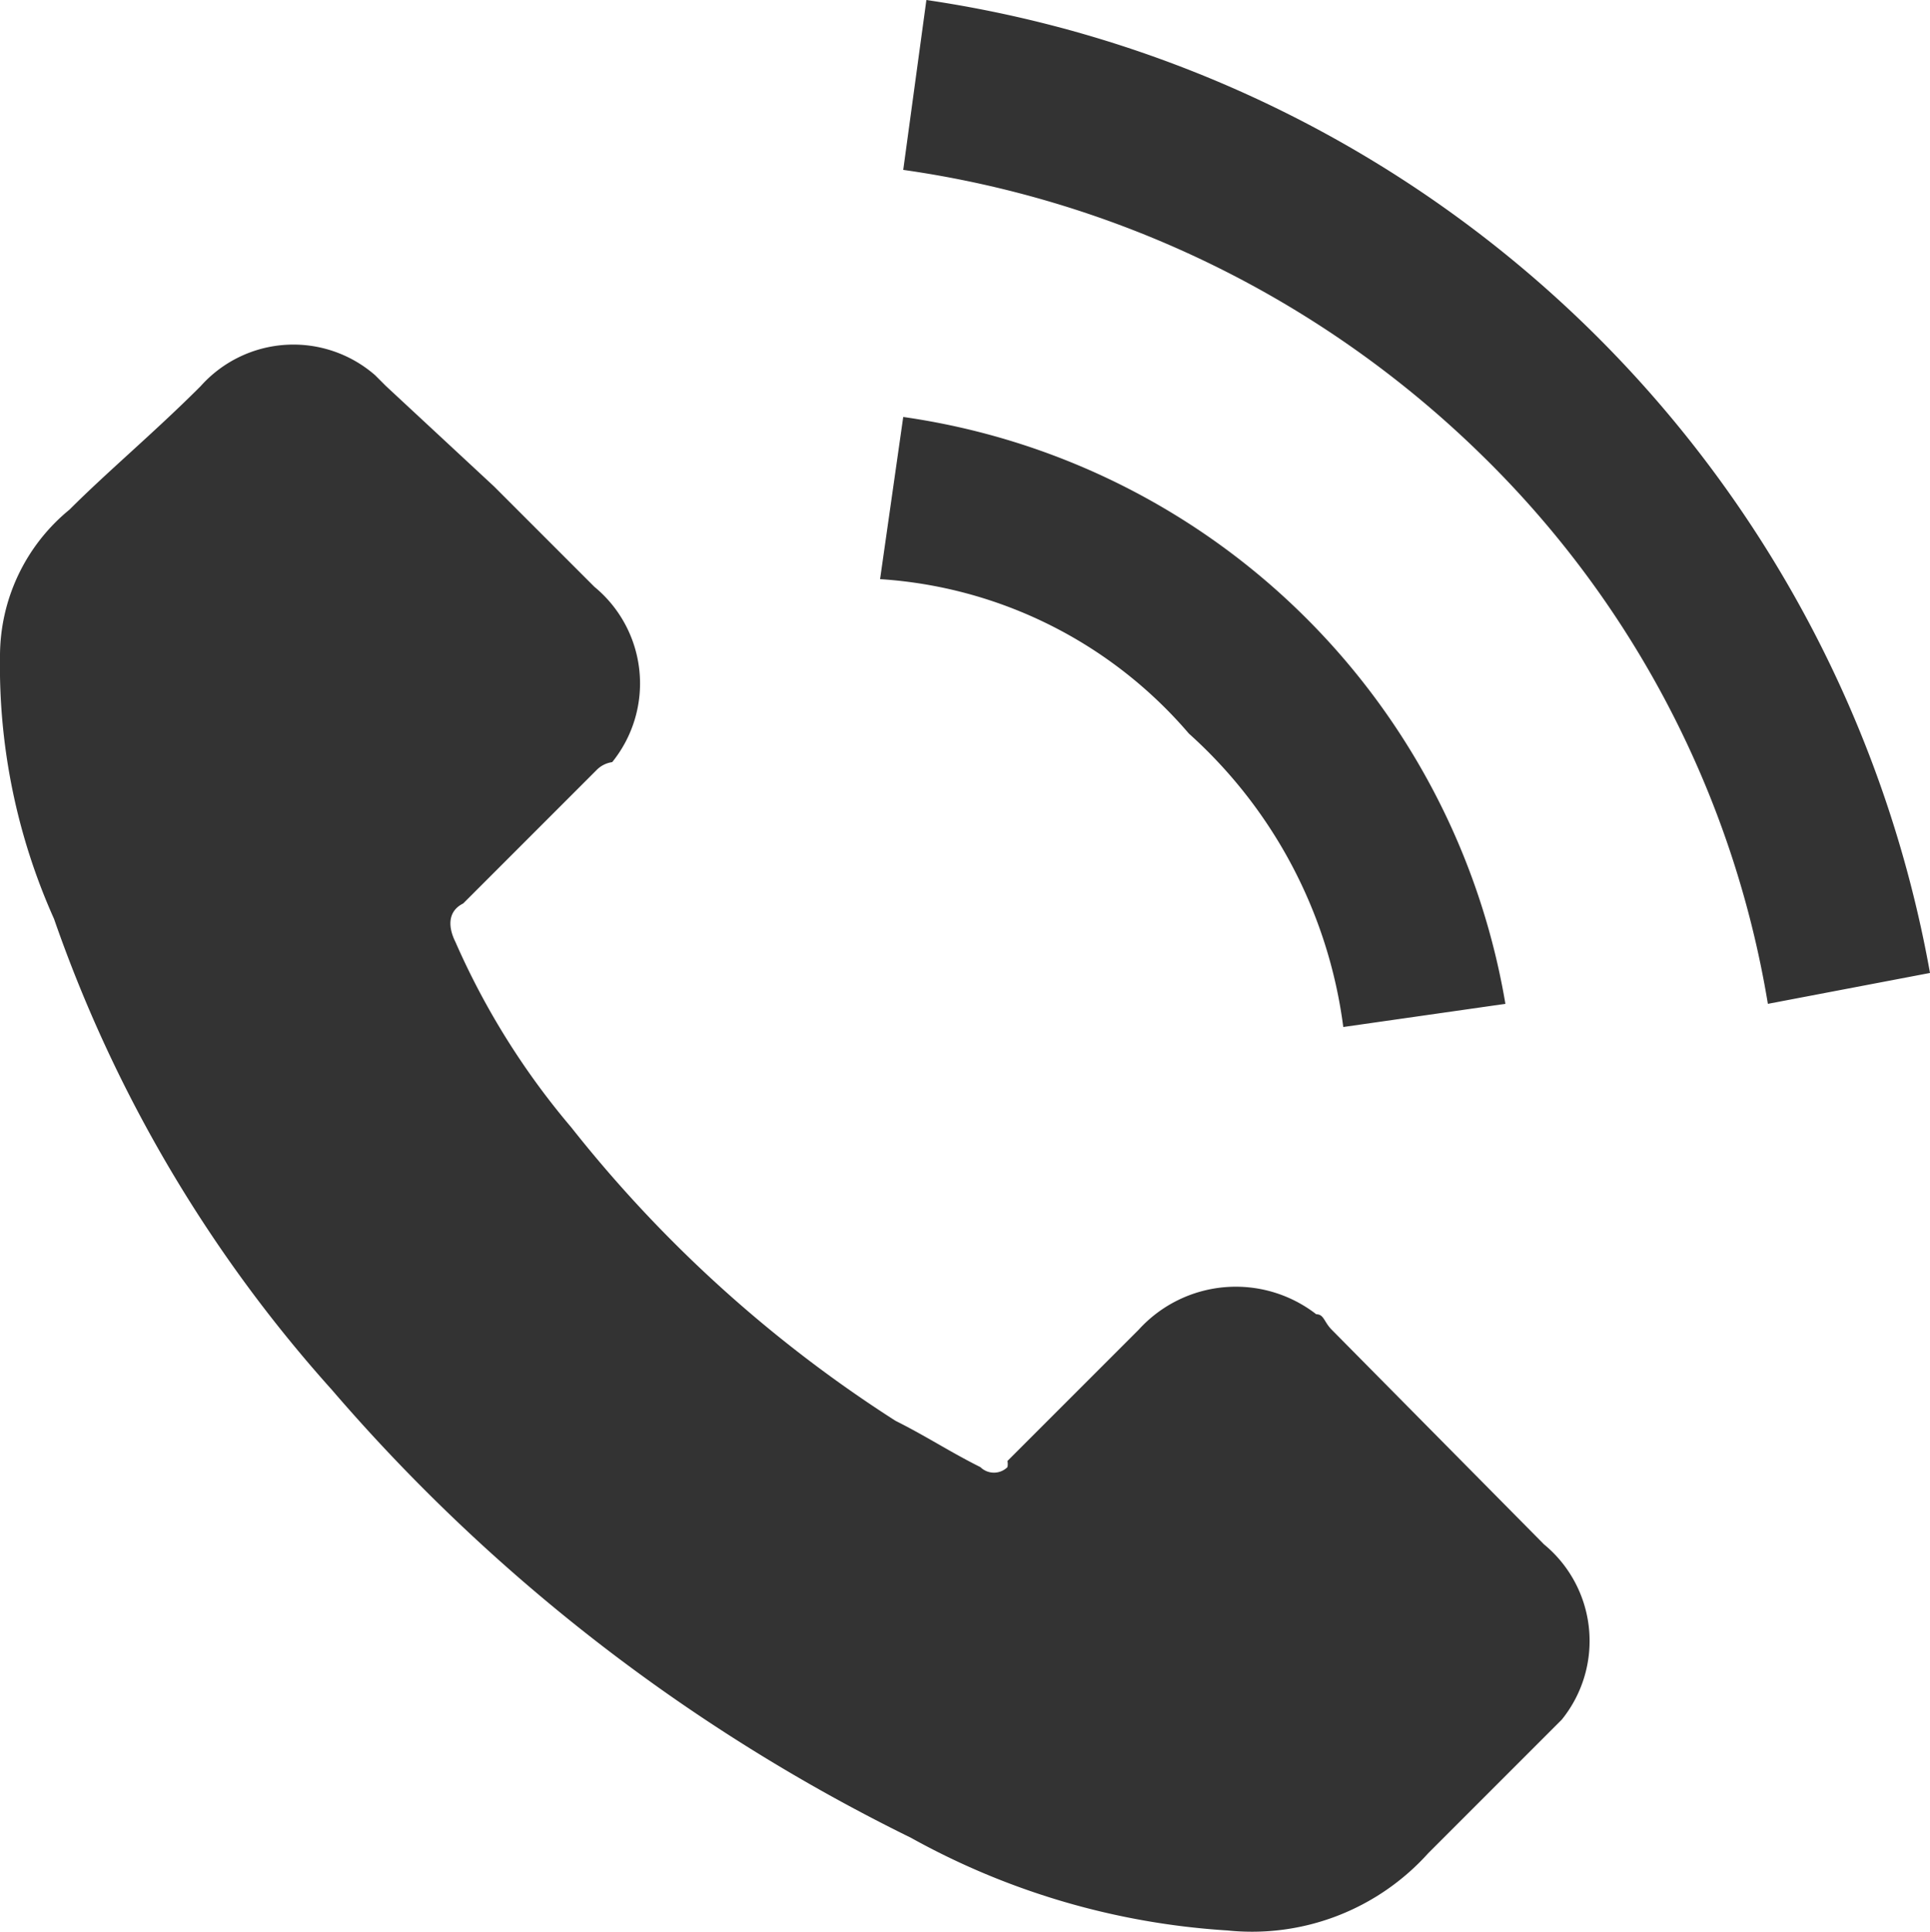
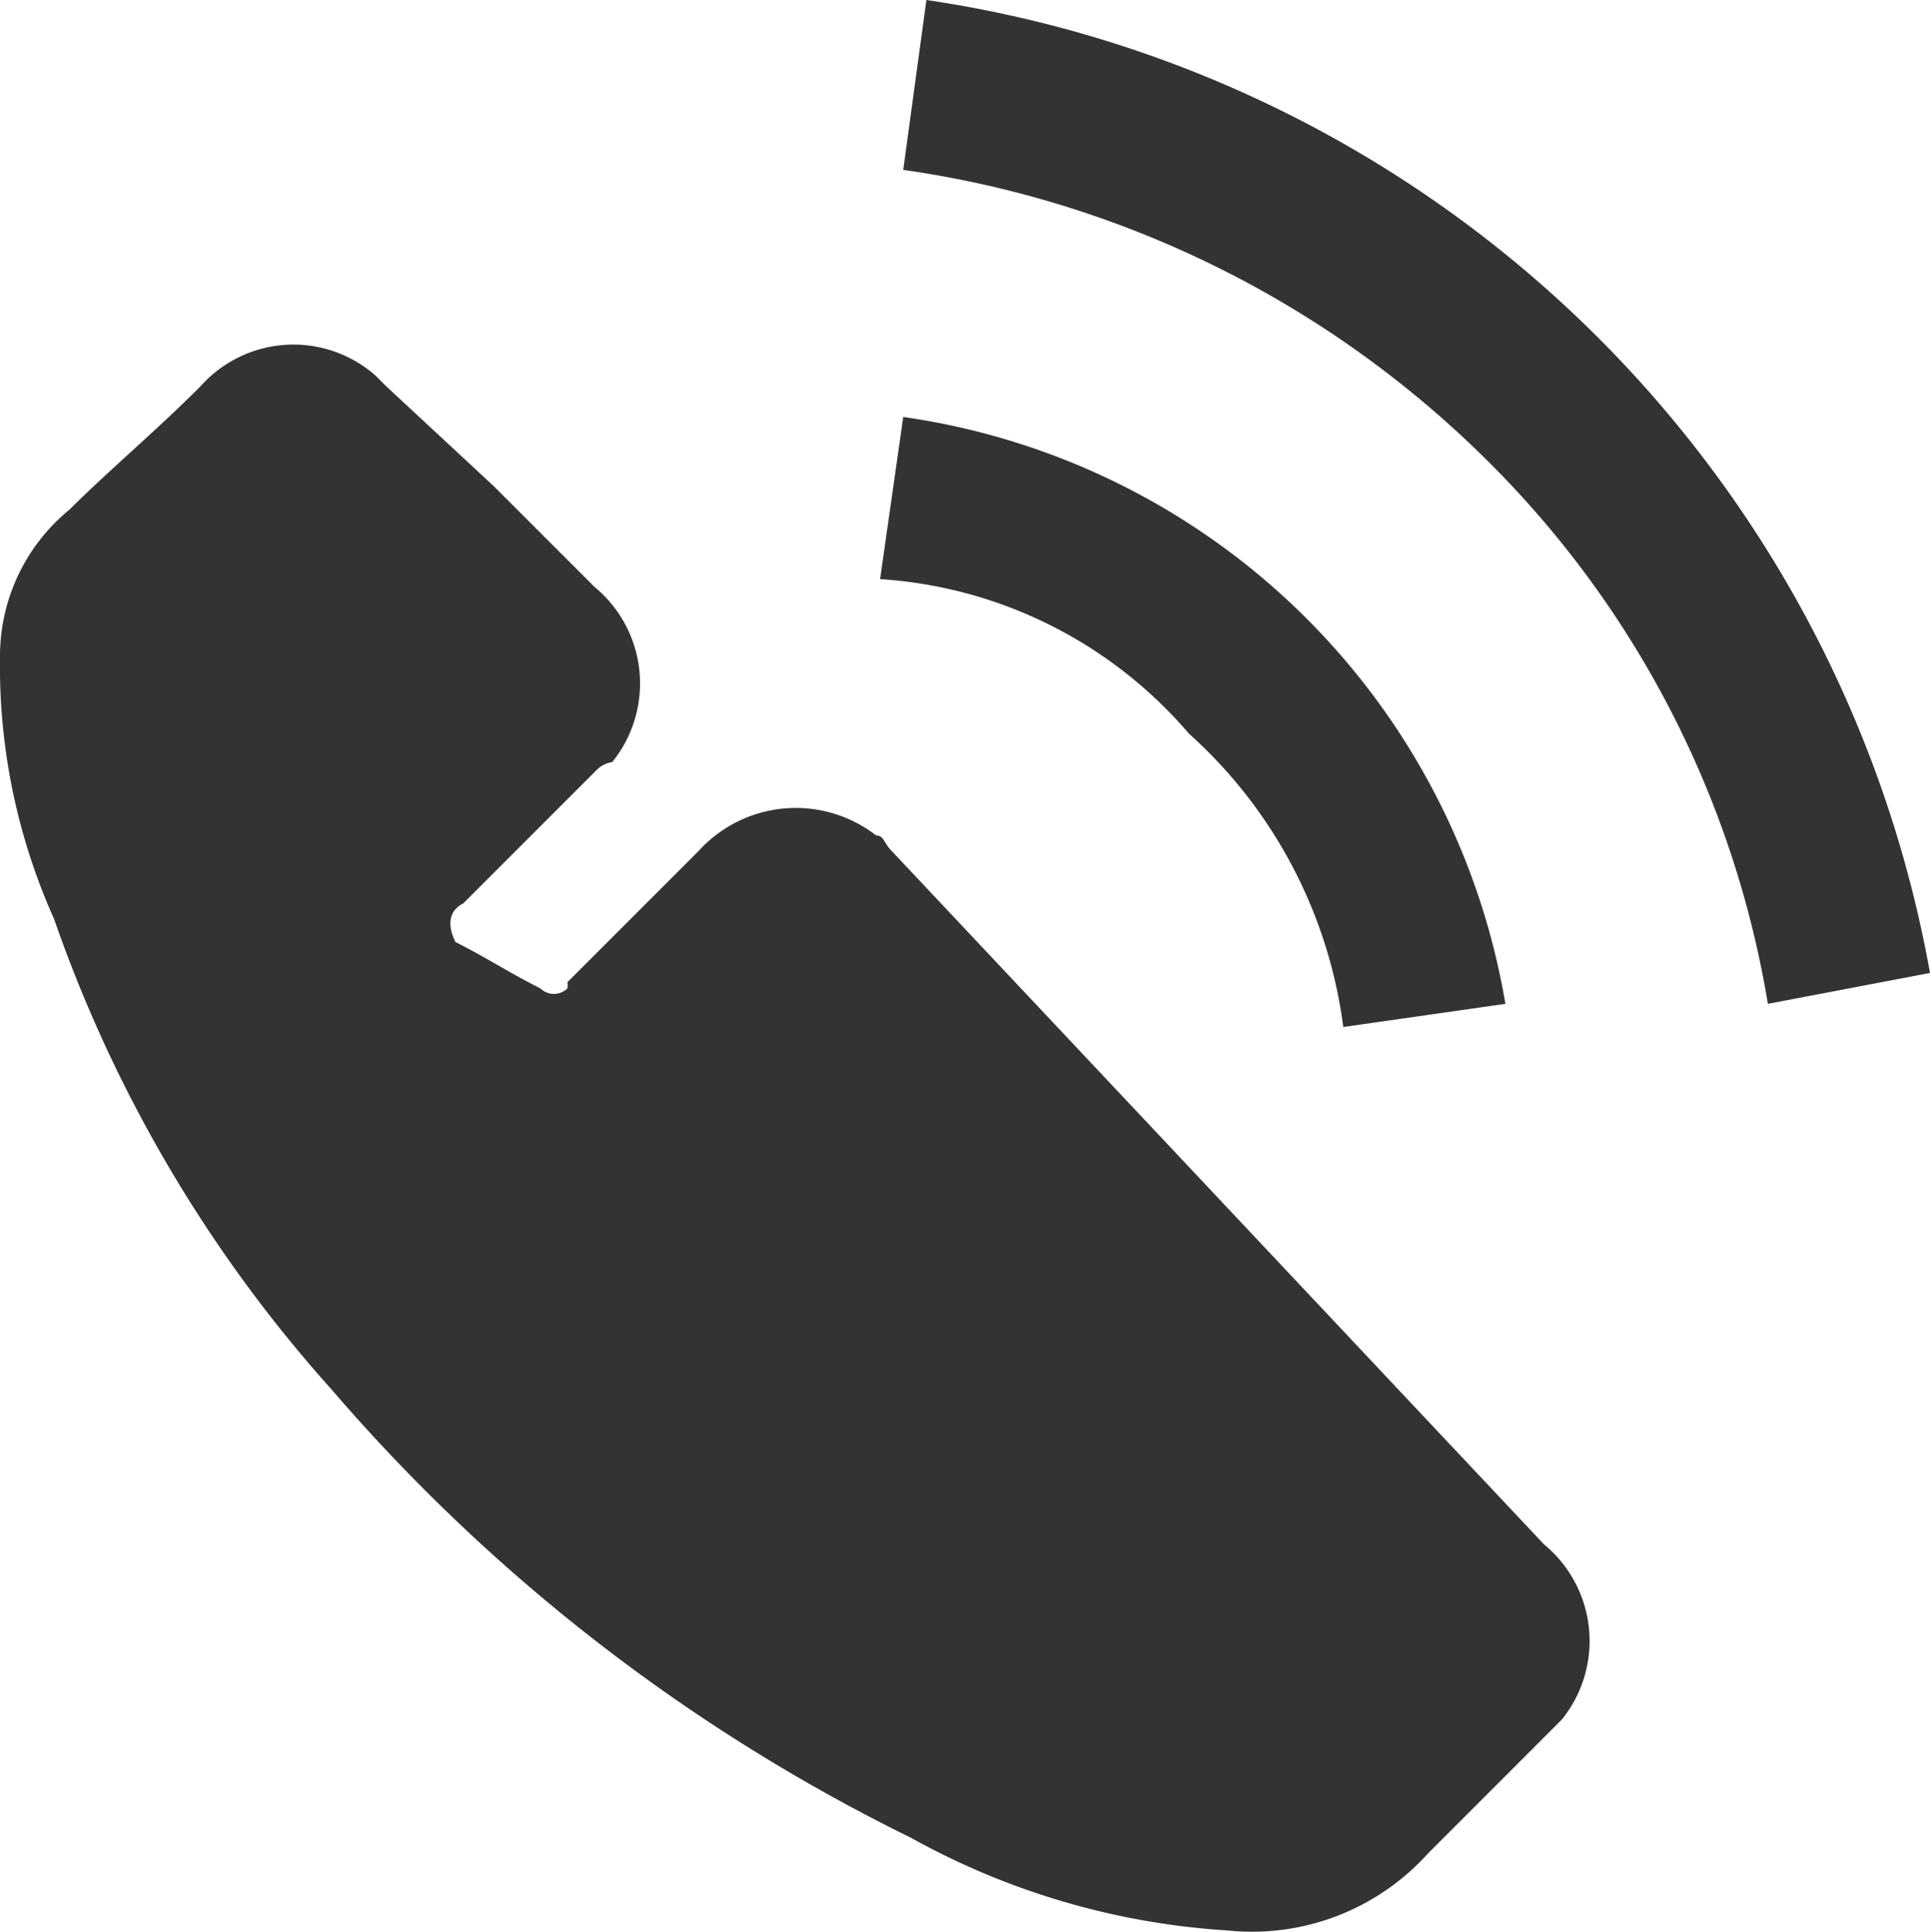
<svg xmlns="http://www.w3.org/2000/svg" id="レイヤー_1" data-name="レイヤー 1" viewBox="0 0 25 25.02">
  <defs>
    <style>.cls-1{fill:#333;}</style>
  </defs>
-   <path class="cls-1" d="M5.9,12.2a9.78,9.78,0,0,0,1.5,2.4,17.08,17.08,0,0,0,4.2,3.8c.4.2.7.4,1.1.6a.25.25,0,0,0,.35,0,.22.22,0,0,0,0-.08h0l1.7-1.7a1.7,1.7,0,0,1,2.3-.2c.1,0,.1.1.2.2L20,20a1.62,1.62,0,0,1,.23,2.27l0,0-.2.2L18.5,24a3.07,3.07,0,0,1-2.6,1,9.68,9.68,0,0,1-4.1-1.2A23.61,23.61,0,0,1,4.3,18,17.94,17.94,0,0,1,.7,11.9,8,8,0,0,1,0,8.5,2.45,2.45,0,0,1,.9,6.6C1.4,6.1,2,5.6,2.6,5a1.61,1.61,0,0,1,2.26-.14l0,0L5,5,6.4,6.3,7.7,7.6a1.62,1.62,0,0,1,.23,2.27l0,0a.35.35,0,0,0-.2.1L6,11.7C5.8,11.8,5.8,12,5.9,12.2Zm5.5-4.7.3-2.1A9.23,9.23,0,0,1,19.5,13l-2.1.3a6.17,6.17,0,0,0-2-3.8A5.75,5.75,0,0,0,11.4,7.5Zm7.8-1.6a13.4,13.4,0,0,0-7.5-3.7L12,0A15.5,15.5,0,0,1,25,12.6l-2.1.4A12.86,12.86,0,0,0,19.2,5.9Z" transform="translate(0 0)" />
+   <path class="cls-1" d="M5.9,12.2c.4.2.7.4,1.1.6a.25.25,0,0,0,.35,0,.22.22,0,0,0,0-.08h0l1.7-1.7a1.7,1.7,0,0,1,2.3-.2c.1,0,.1.1.2.2L20,20a1.62,1.62,0,0,1,.23,2.27l0,0-.2.2L18.5,24a3.07,3.07,0,0,1-2.6,1,9.68,9.68,0,0,1-4.1-1.2A23.61,23.61,0,0,1,4.3,18,17.94,17.94,0,0,1,.7,11.9,8,8,0,0,1,0,8.5,2.45,2.45,0,0,1,.9,6.6C1.4,6.1,2,5.6,2.6,5a1.61,1.61,0,0,1,2.26-.14l0,0L5,5,6.4,6.3,7.7,7.6a1.62,1.62,0,0,1,.23,2.27l0,0a.35.35,0,0,0-.2.1L6,11.7C5.8,11.8,5.8,12,5.9,12.2Zm5.5-4.7.3-2.1A9.23,9.23,0,0,1,19.5,13l-2.1.3a6.17,6.17,0,0,0-2-3.8A5.75,5.75,0,0,0,11.4,7.5Zm7.8-1.6a13.4,13.4,0,0,0-7.5-3.7L12,0A15.5,15.5,0,0,1,25,12.6l-2.1.4A12.86,12.86,0,0,0,19.2,5.9Z" transform="translate(0 0)" />
</svg>